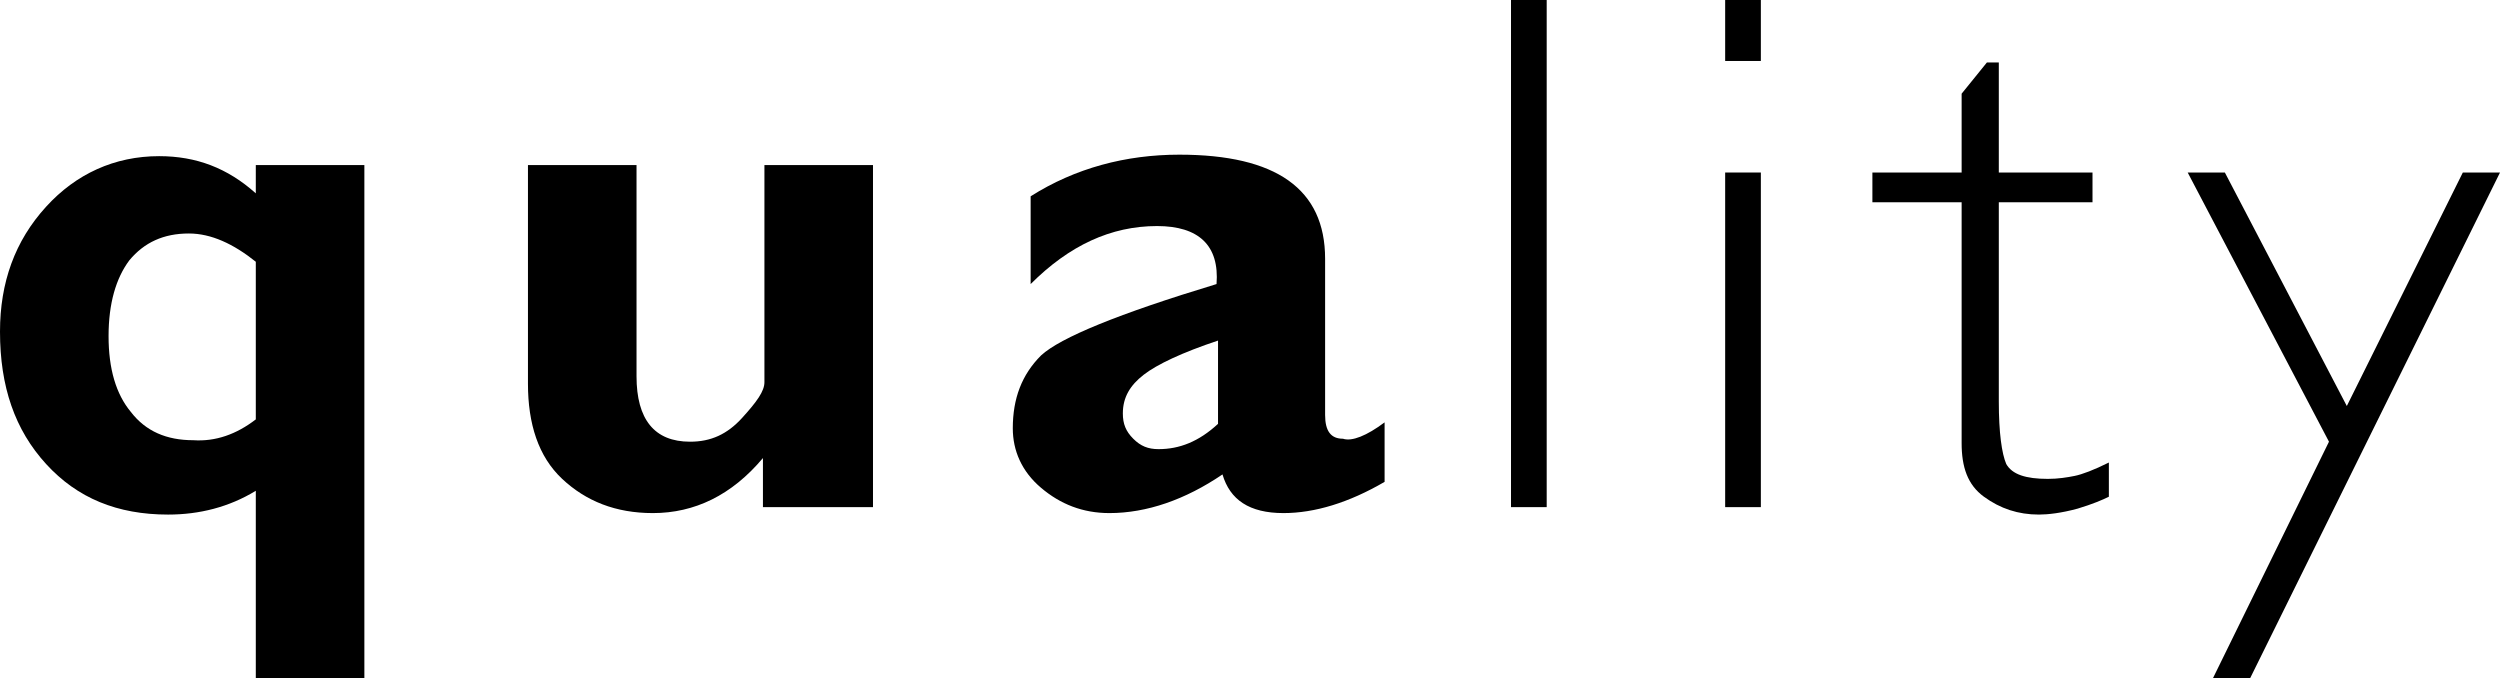
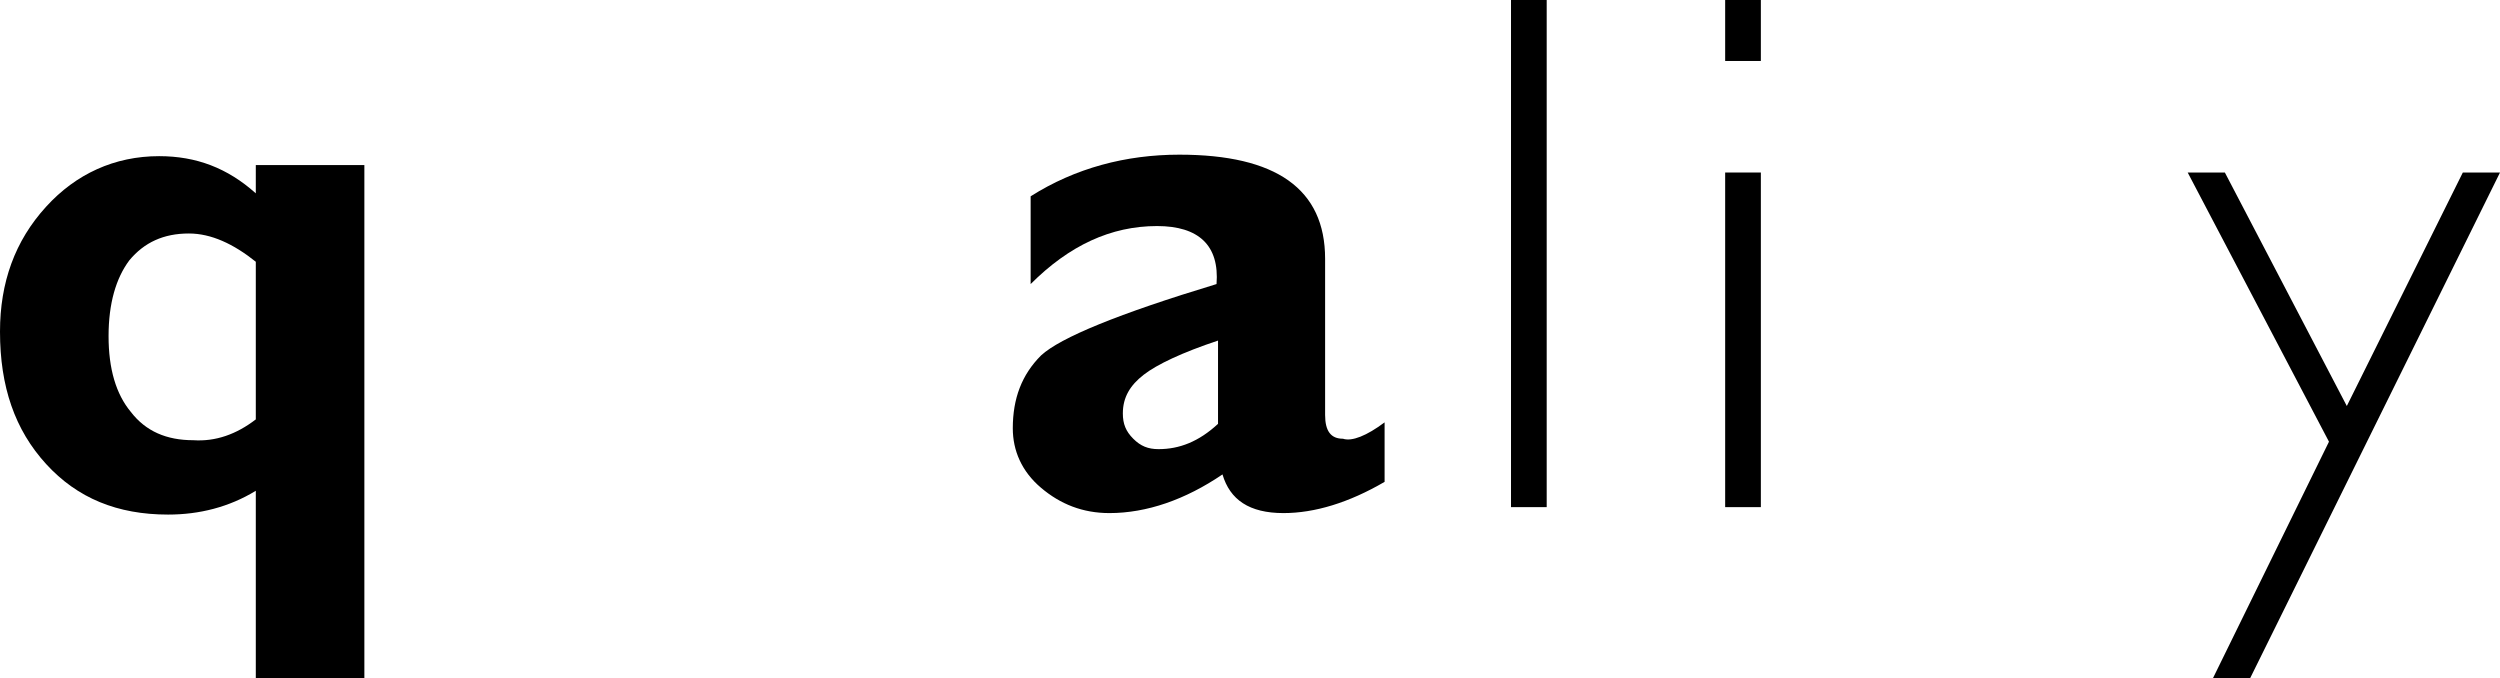
<svg xmlns="http://www.w3.org/2000/svg" version="1.1" id="圖層_1" x="0px" y="0px" viewBox="0 0 168.1 45.6" style="enable-background:new 0 0 168.1 45.6;" xml:space="preserve">
  <g>
    <path d="M17.2,11.1h7.3v34.5h-7.3V33c-1.8,1.1-3.8,1.6-5.9,1.6c-3.4,0-6.1-1.1-8.2-3.4C1,28.9,0,26,0,22.3c0-3.3,1-6.1,3.1-8.4   c2-2.2,4.6-3.4,7.6-3.4c2.5,0,4.6,0.8,6.5,2.5V11.1z M17.2,28.2V17.6c-1.5-1.2-3-1.9-4.5-1.9c-1.7,0-3,0.6-4,1.8   c-0.9,1.2-1.4,2.9-1.4,5.1c0,2.2,0.5,3.9,1.5,5.1c1,1.3,2.4,1.9,4.2,1.9C14.5,29.7,15.9,29.2,17.2,28.2z" />
-     <path d="M51.3,34.1v-3.3c-2.1,2.5-4.6,3.7-7.4,3.7c-2.5,0-4.5-0.8-6.1-2.3s-2.3-3.7-2.3-6.4V11.1h7.3v14.2c0,2.9,1.2,4.4,3.6,4.4   c1.4,0,2.5-0.5,3.5-1.6c1-1.1,1.5-1.8,1.5-2.4V11.1h7.3v23H51.3z" />
    <path d="M93.1,28.4v4c-2.4,1.4-4.7,2.1-6.8,2.1c-2.3,0-3.6-0.9-4.1-2.6c-2.5,1.7-5.1,2.6-7.6,2.6c-1.8,0-3.3-0.6-4.6-1.7   c-1.3-1.1-1.9-2.5-1.9-4c0-2,0.6-3.6,1.9-4.9c1.3-1.2,5.2-2.8,11.8-4.8c0.2-2.6-1.2-3.9-4-3.9c-3.1,0-5.9,1.3-8.5,3.9v-5.9   c3-1.9,6.4-2.8,10-2.8c6.5,0,9.8,2.3,9.8,7v10.5c0,1.1,0.4,1.6,1.2,1.6C90.9,29.7,91.9,29.3,93.1,28.4z M81.9,28.5v-5.6   c-2.4,0.8-4.1,1.6-5,2.3s-1.4,1.5-1.4,2.6c0,0.7,0.2,1.2,0.7,1.7c0.5,0.5,1,0.7,1.7,0.7C79.3,30.2,80.6,29.7,81.9,28.5z" />
    <path d="M104,34.1h-2.4V0h2.4V34.1z" />
    <path d="M118.4,4.1H116V0h2.4V4.1z M118.4,34.1H116V11.6h2.4V34.1z" />
-     <path d="M134.4,11.6h6.3v2h-6.3V27c0,2.1,0.2,3.5,0.5,4.2c0.4,0.7,1.3,1,2.8,1c0.7,0,1.3-0.1,1.8-0.2c0.5-0.1,1.3-0.4,2.3-0.9v2.3   c-0.4,0.2-1.1,0.5-2.1,0.8c-1.1,0.3-2,0.4-2.6,0.4c-1.4,0-2.6-0.4-3.7-1.2s-1.5-2-1.5-3.6V13.6h-6v-2h6V6.3l1.7-2.1h0.8V11.6z" />
    <path d="M151.3,45.6h-2.5l7.8-15.9l-9.5-18.1h2.5l8.2,15.7l7.8-15.7h2.5L151.3,45.6z" />
  </g>
</svg>